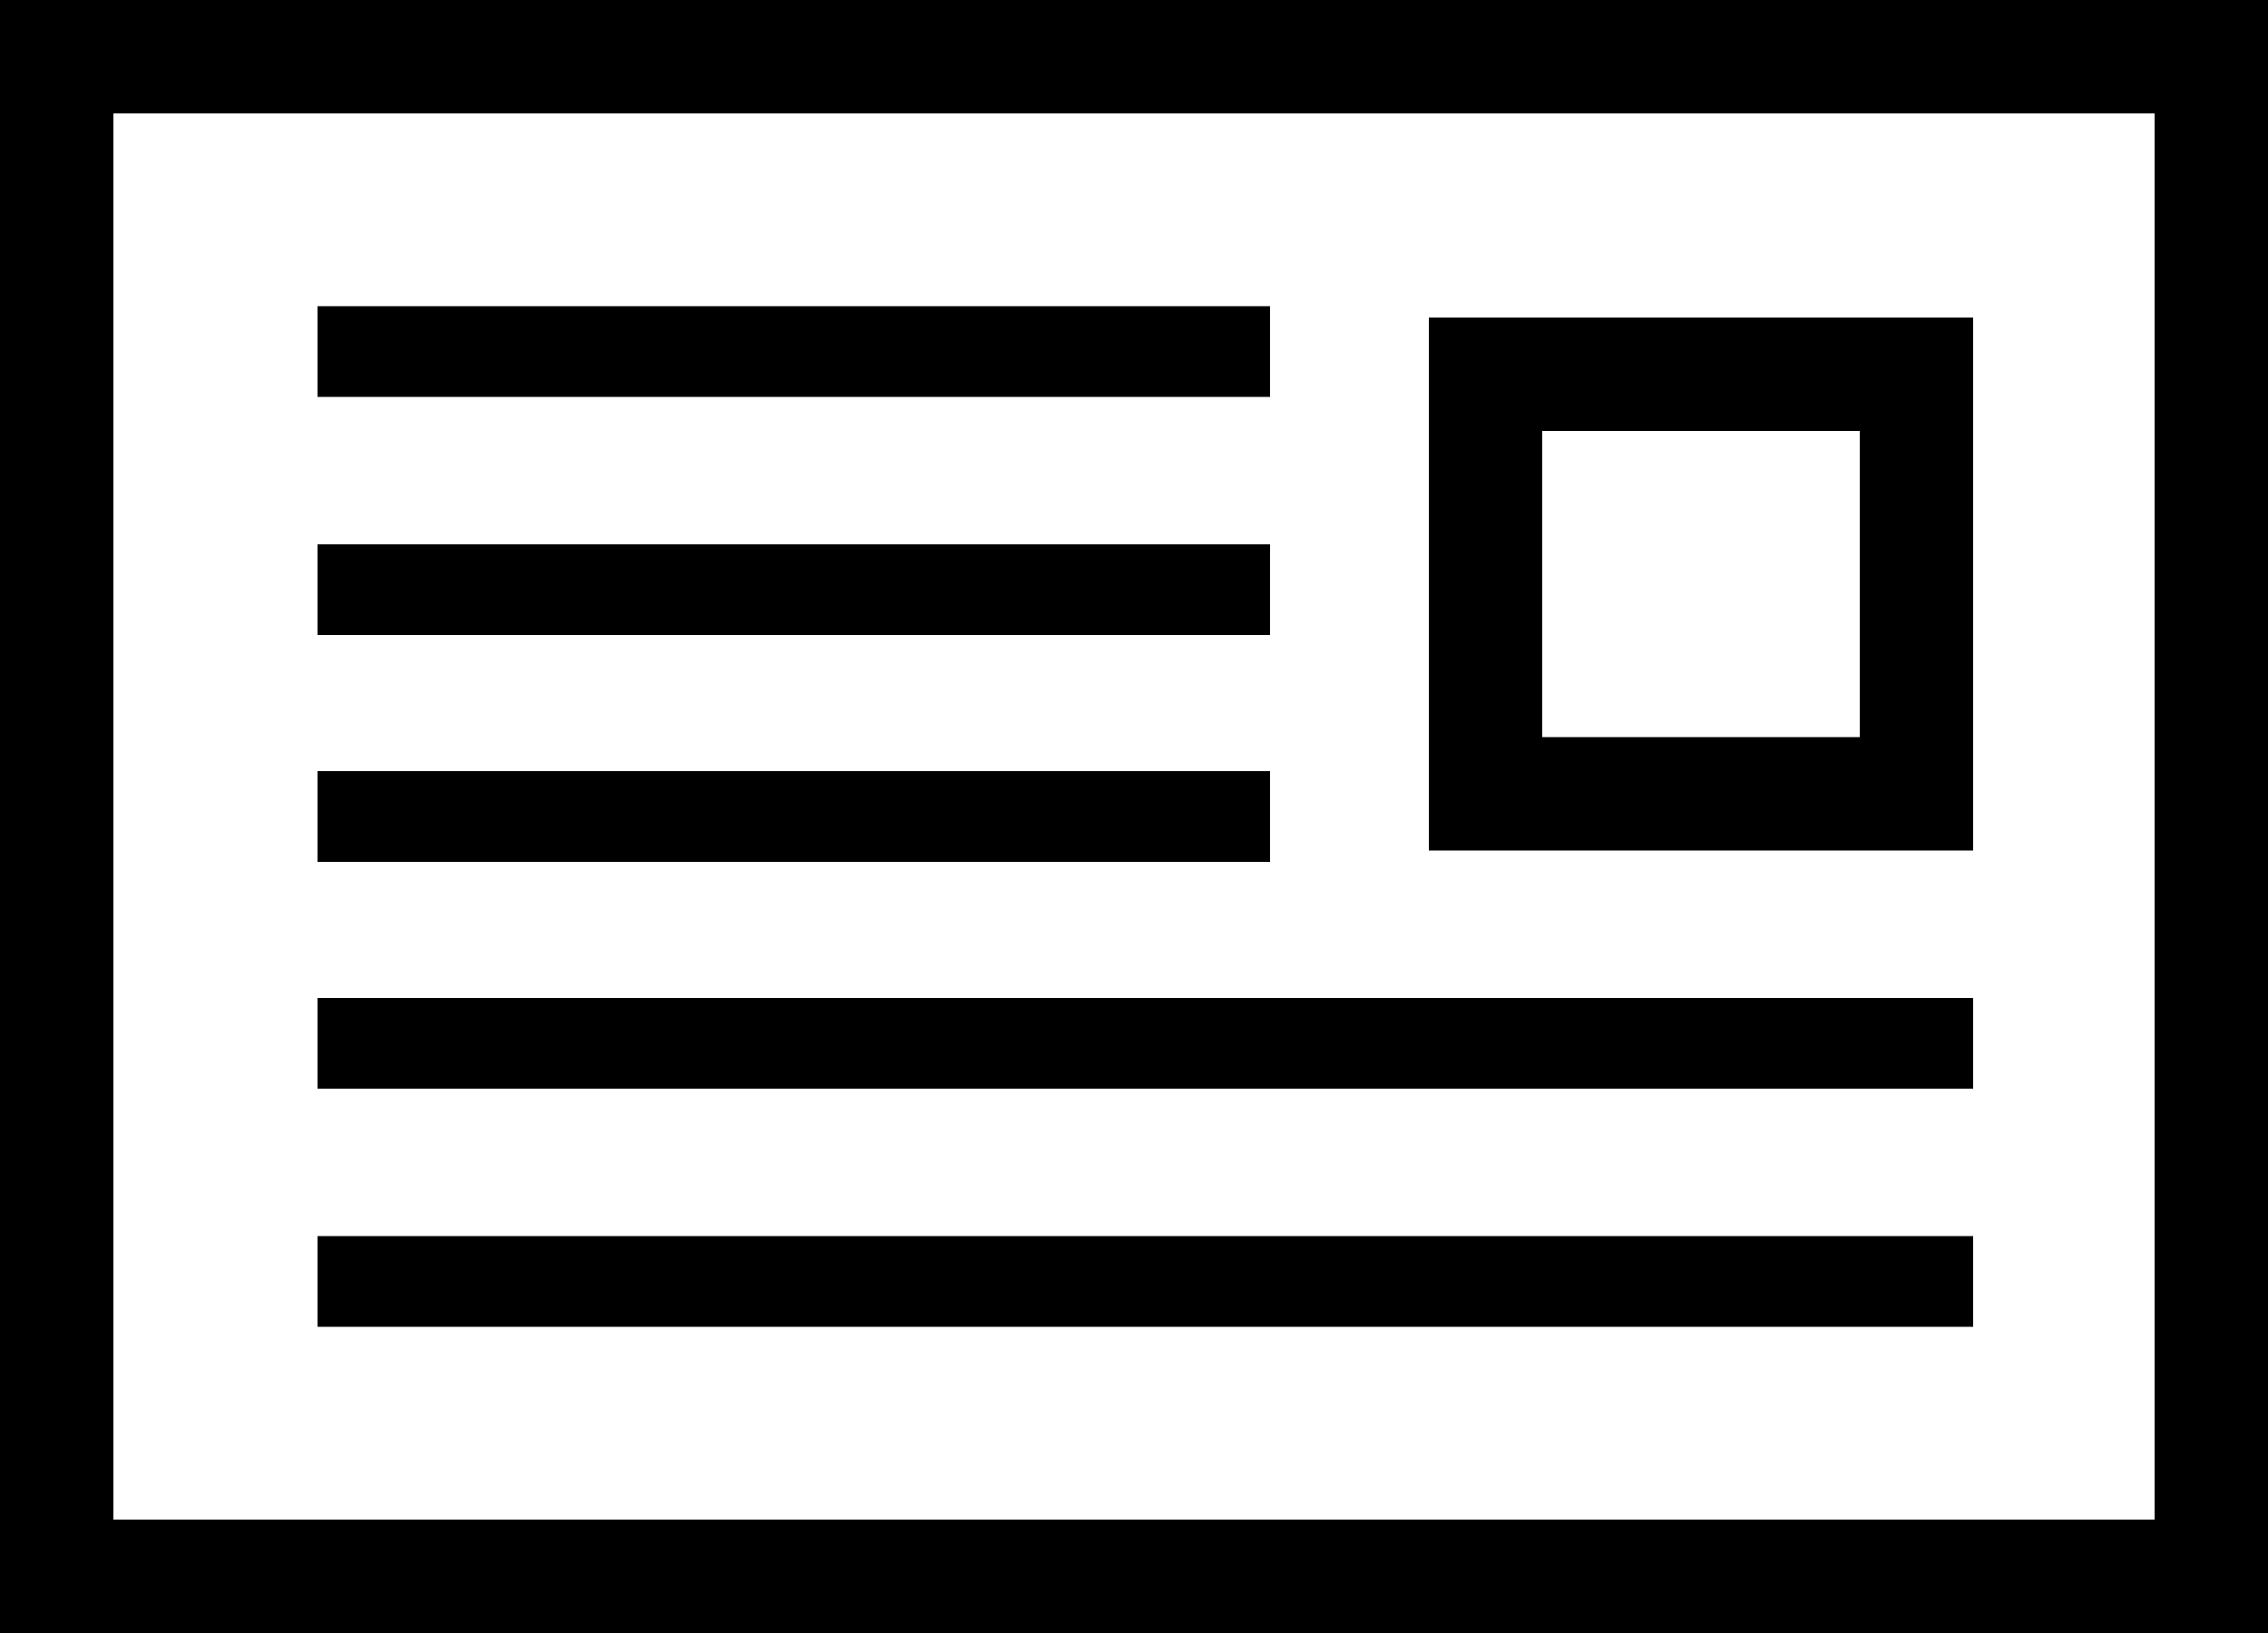
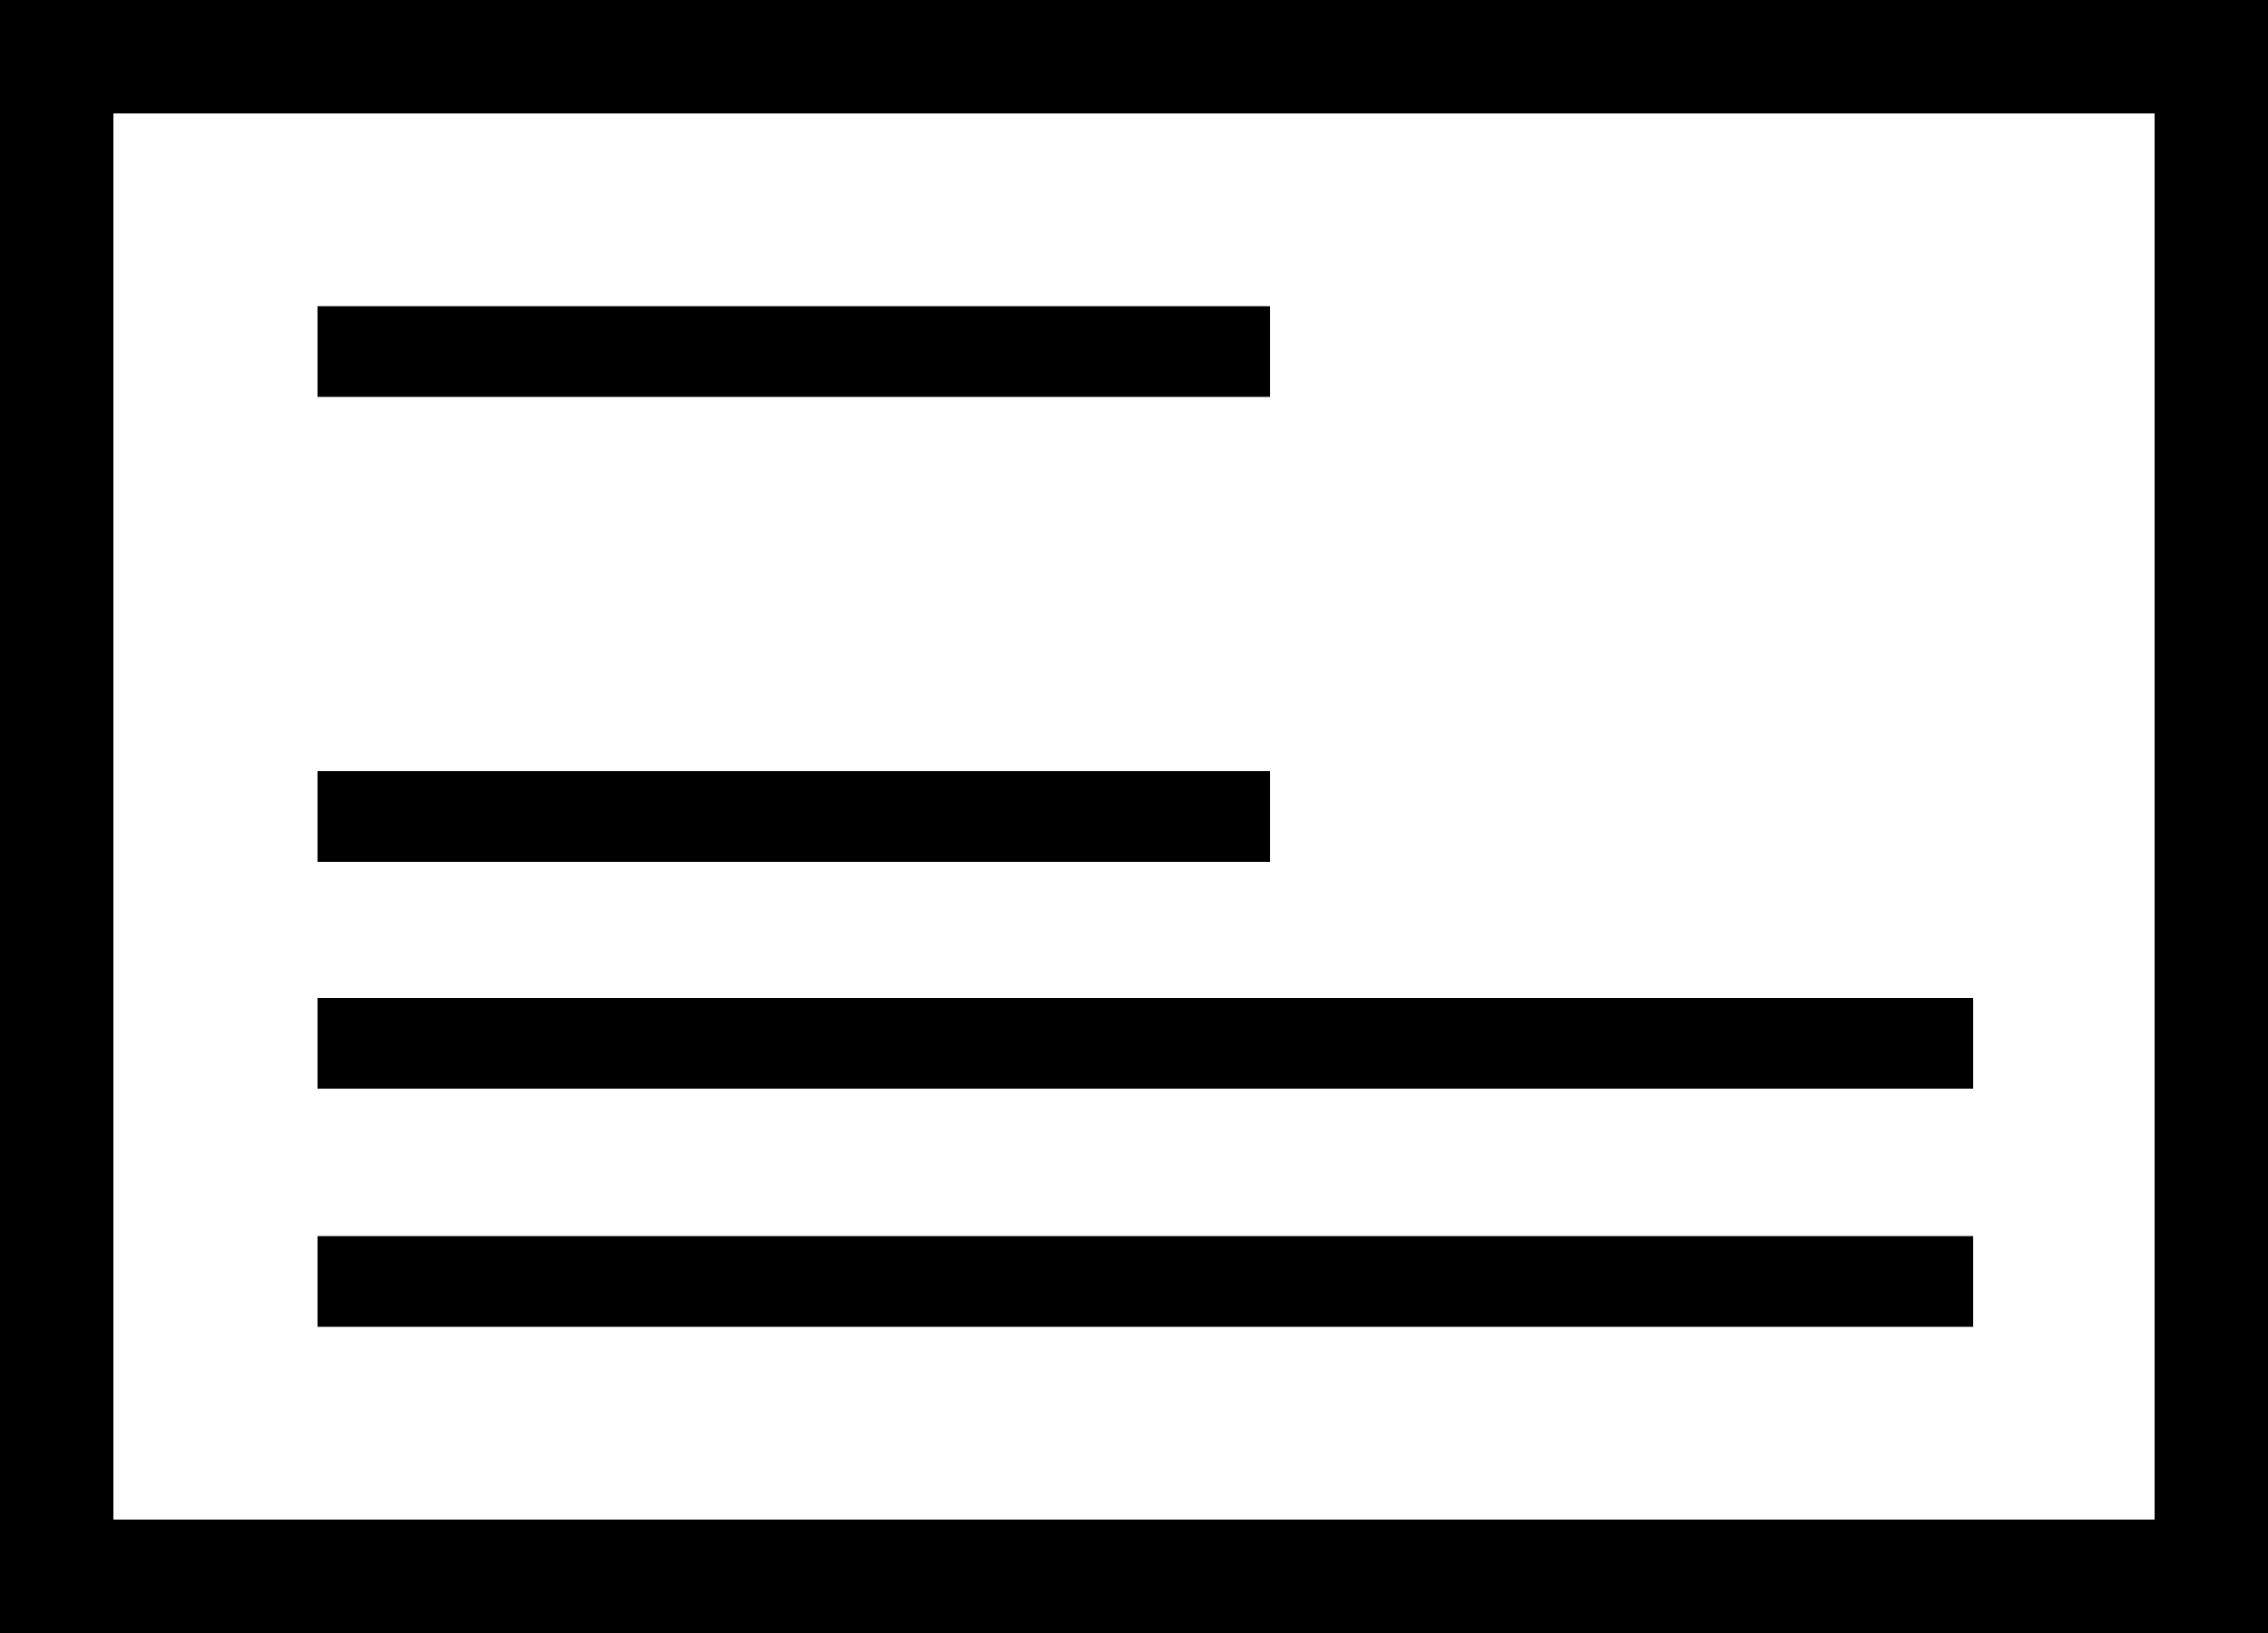
<svg xmlns="http://www.w3.org/2000/svg" version="1.1" id="Layer_1" x="0px" y="0px" viewBox="0 0 200 144" enable-background="new 0 0 200 144" xml:space="preserve">
  <g>
    <path d="M190,10v124H10V10H190 M200,0H0v144h200V0L200,0z" />
  </g>
  <g>
-     <path d="M164,38v27h-28V38H164 M174,28h-48v47h48V28L174,28z" />
-   </g>
+     </g>
  <line fill="none" stroke="#000000" stroke-width="8" stroke-miterlimit="10" x1="28" y1="113" x2="174" y2="113" />
  <line fill="none" stroke="#000000" stroke-width="8" stroke-miterlimit="10" x1="28" y1="92" x2="174" y2="92" />
  <line fill="none" stroke="#000000" stroke-width="8" stroke-miterlimit="10" x1="28" y1="72" x2="112" y2="72" />
-   <line fill="none" stroke="#000000" stroke-width="8" stroke-miterlimit="10" x1="28" y1="52" x2="112" y2="52" />
  <line fill="none" stroke="#000000" stroke-width="8" stroke-miterlimit="10" x1="28" y1="31" x2="112" y2="31" />
</svg>